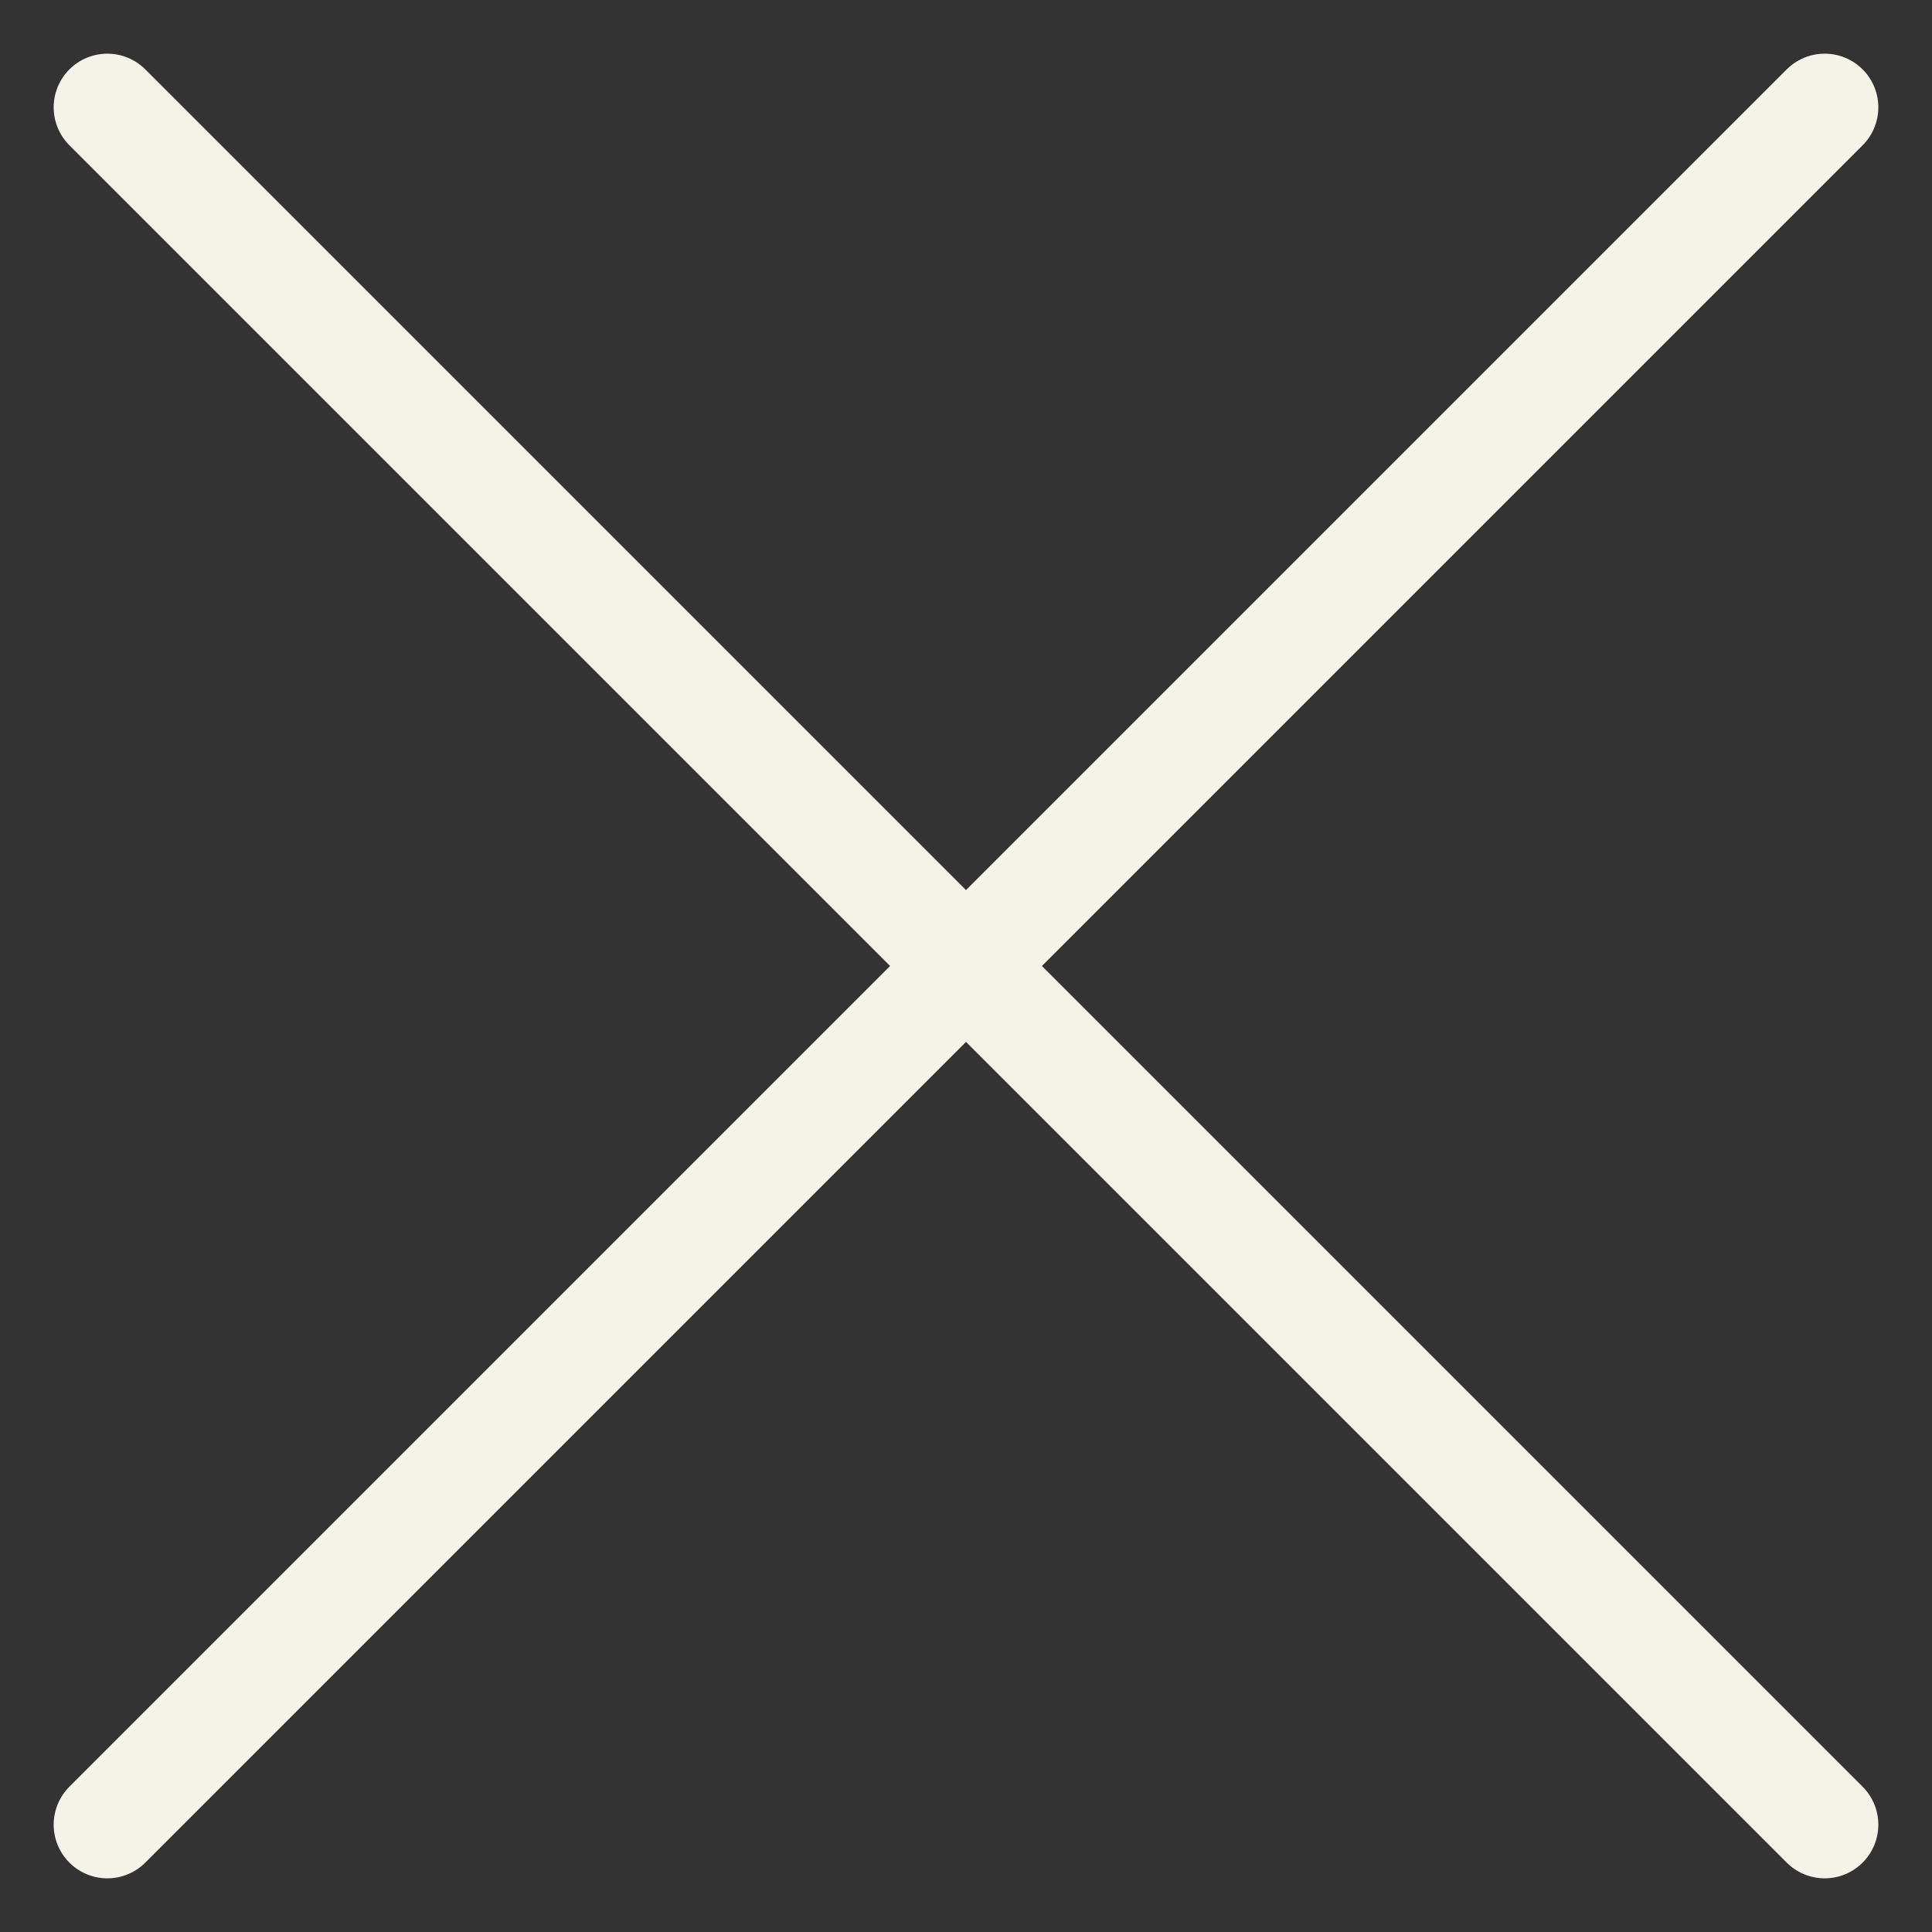
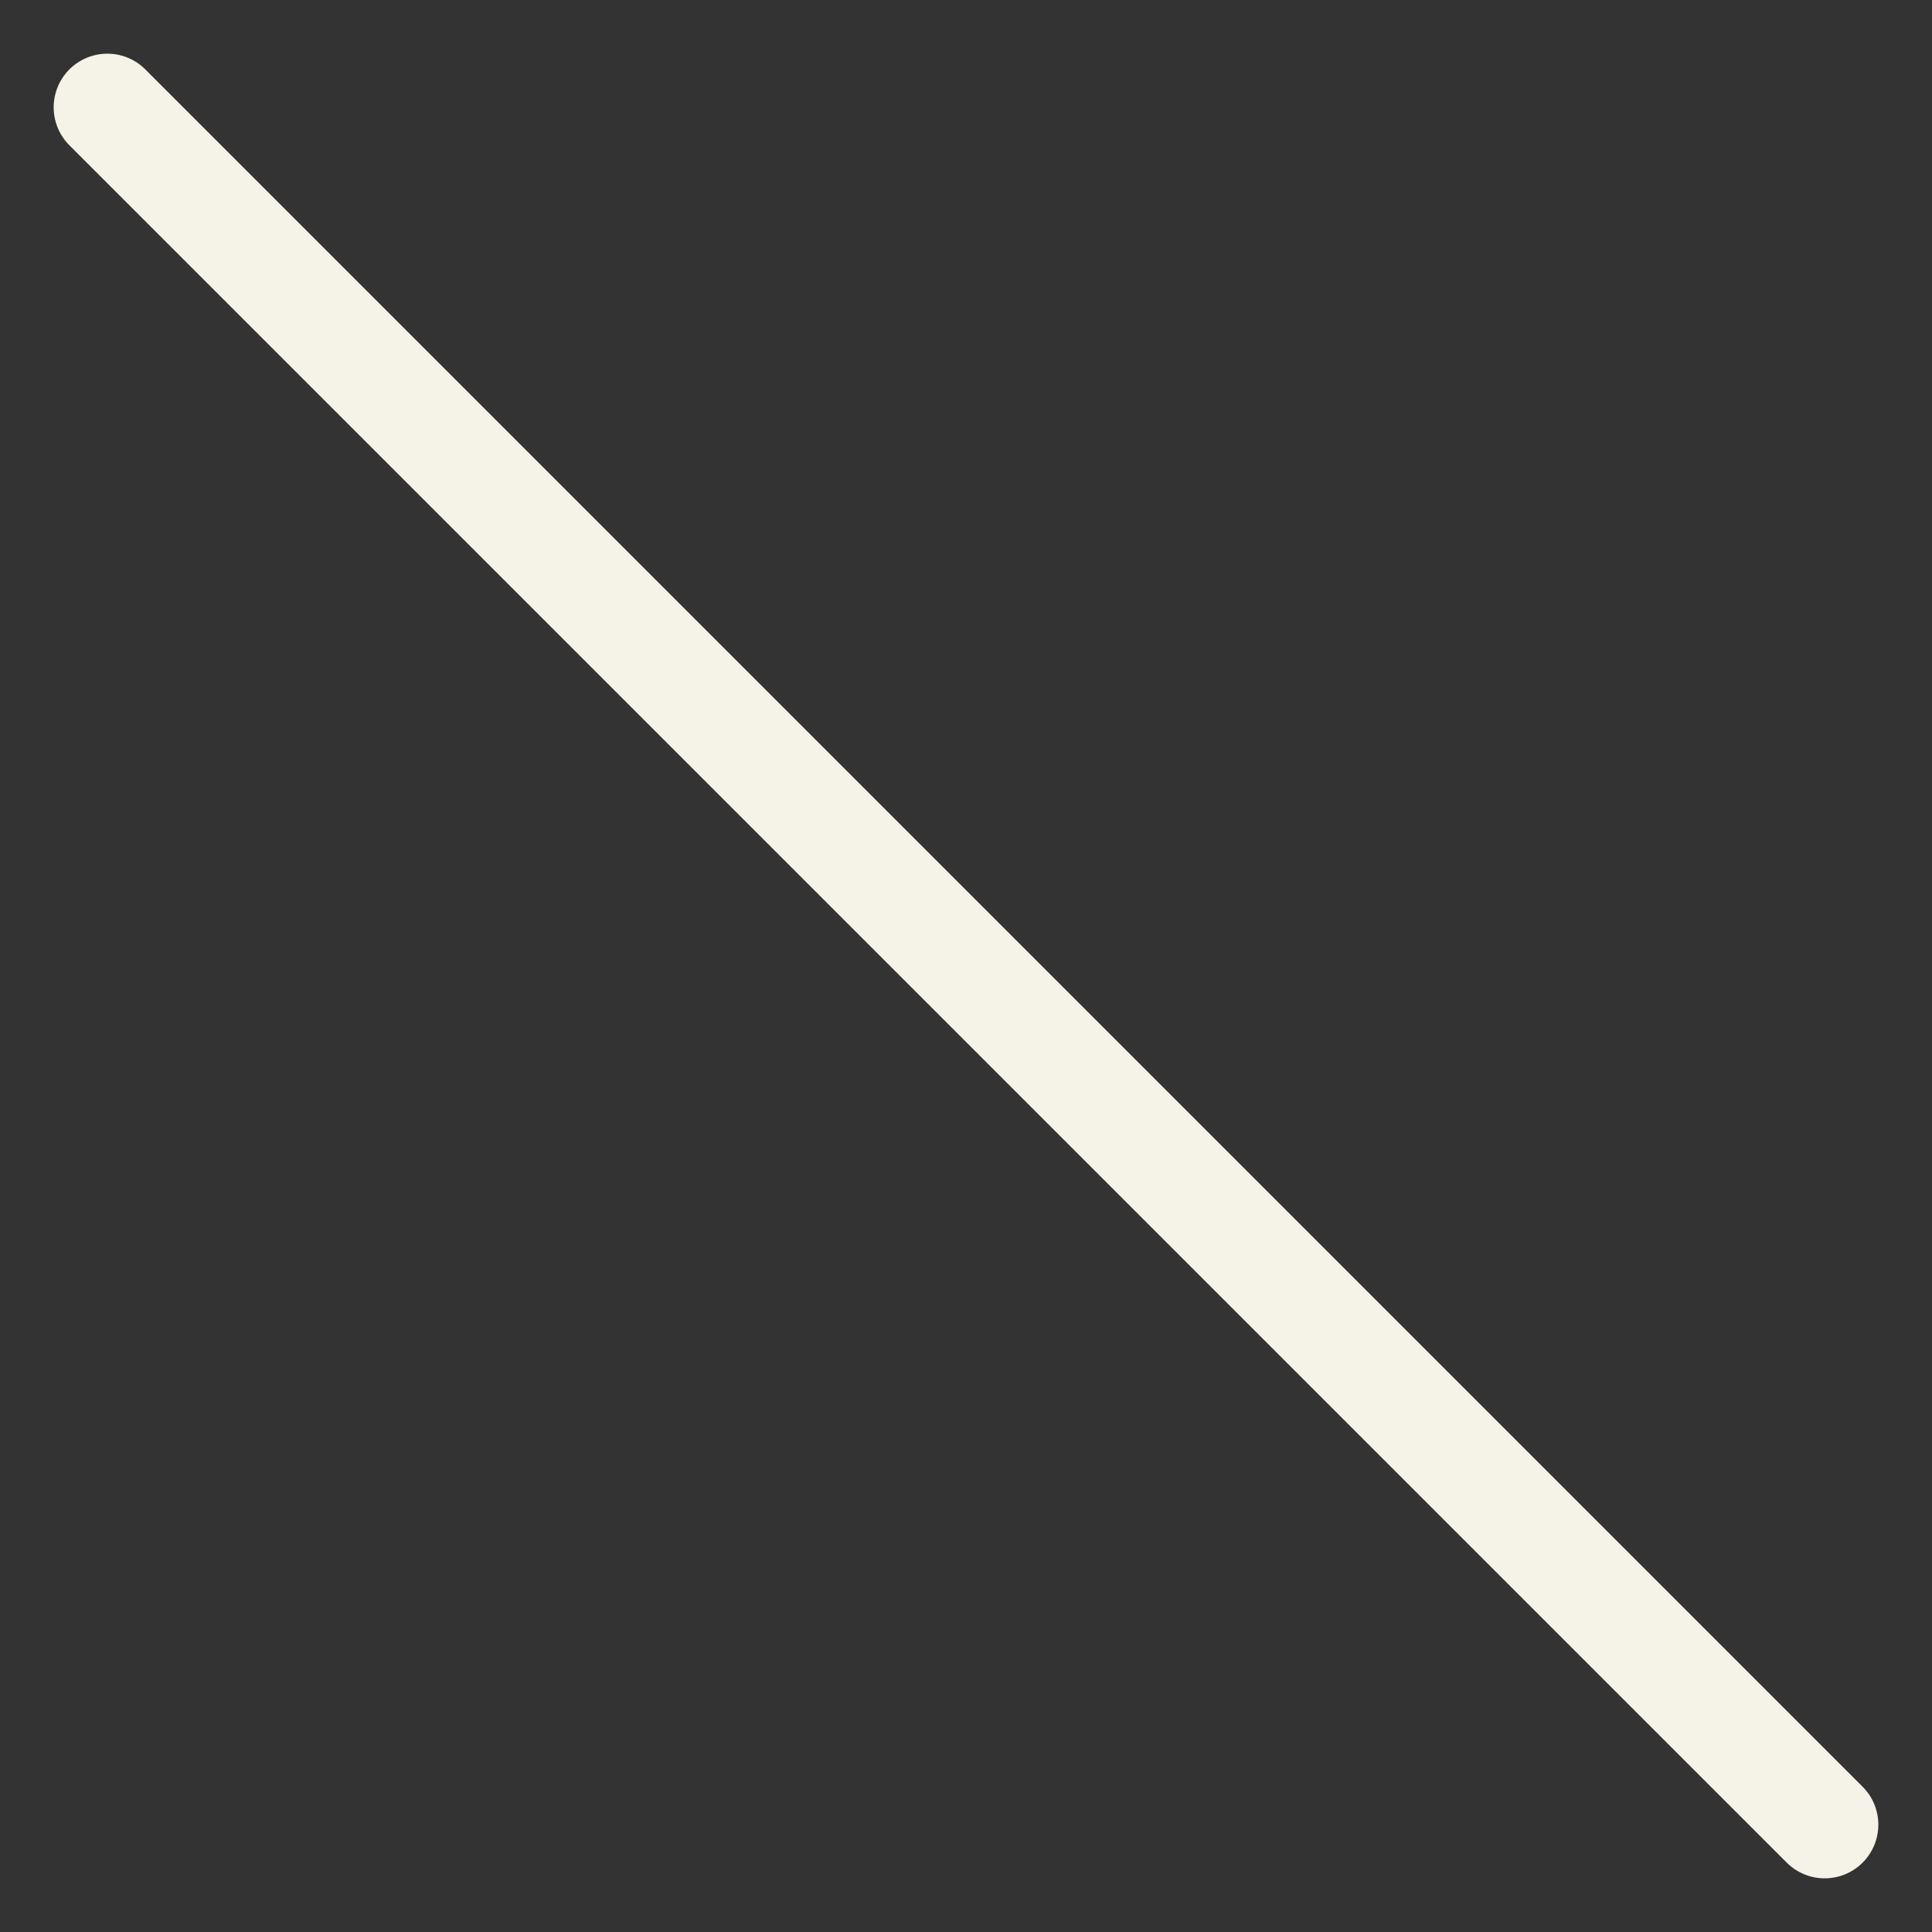
<svg xmlns="http://www.w3.org/2000/svg" width="18" height="18" viewBox="0 0 18 18" fill="none">
  <rect x="0" y="0" width="18" height="18" fill="#333333" stroke="none" />
-   <path d="M17 1L1 17" stroke="#F5F2E8" stroke-linecap="round" stroke-linejoin="round" />
  <path d="M1 1L17 17" stroke="#F5F2E8" stroke-linecap="round" stroke-linejoin="round" />
</svg>